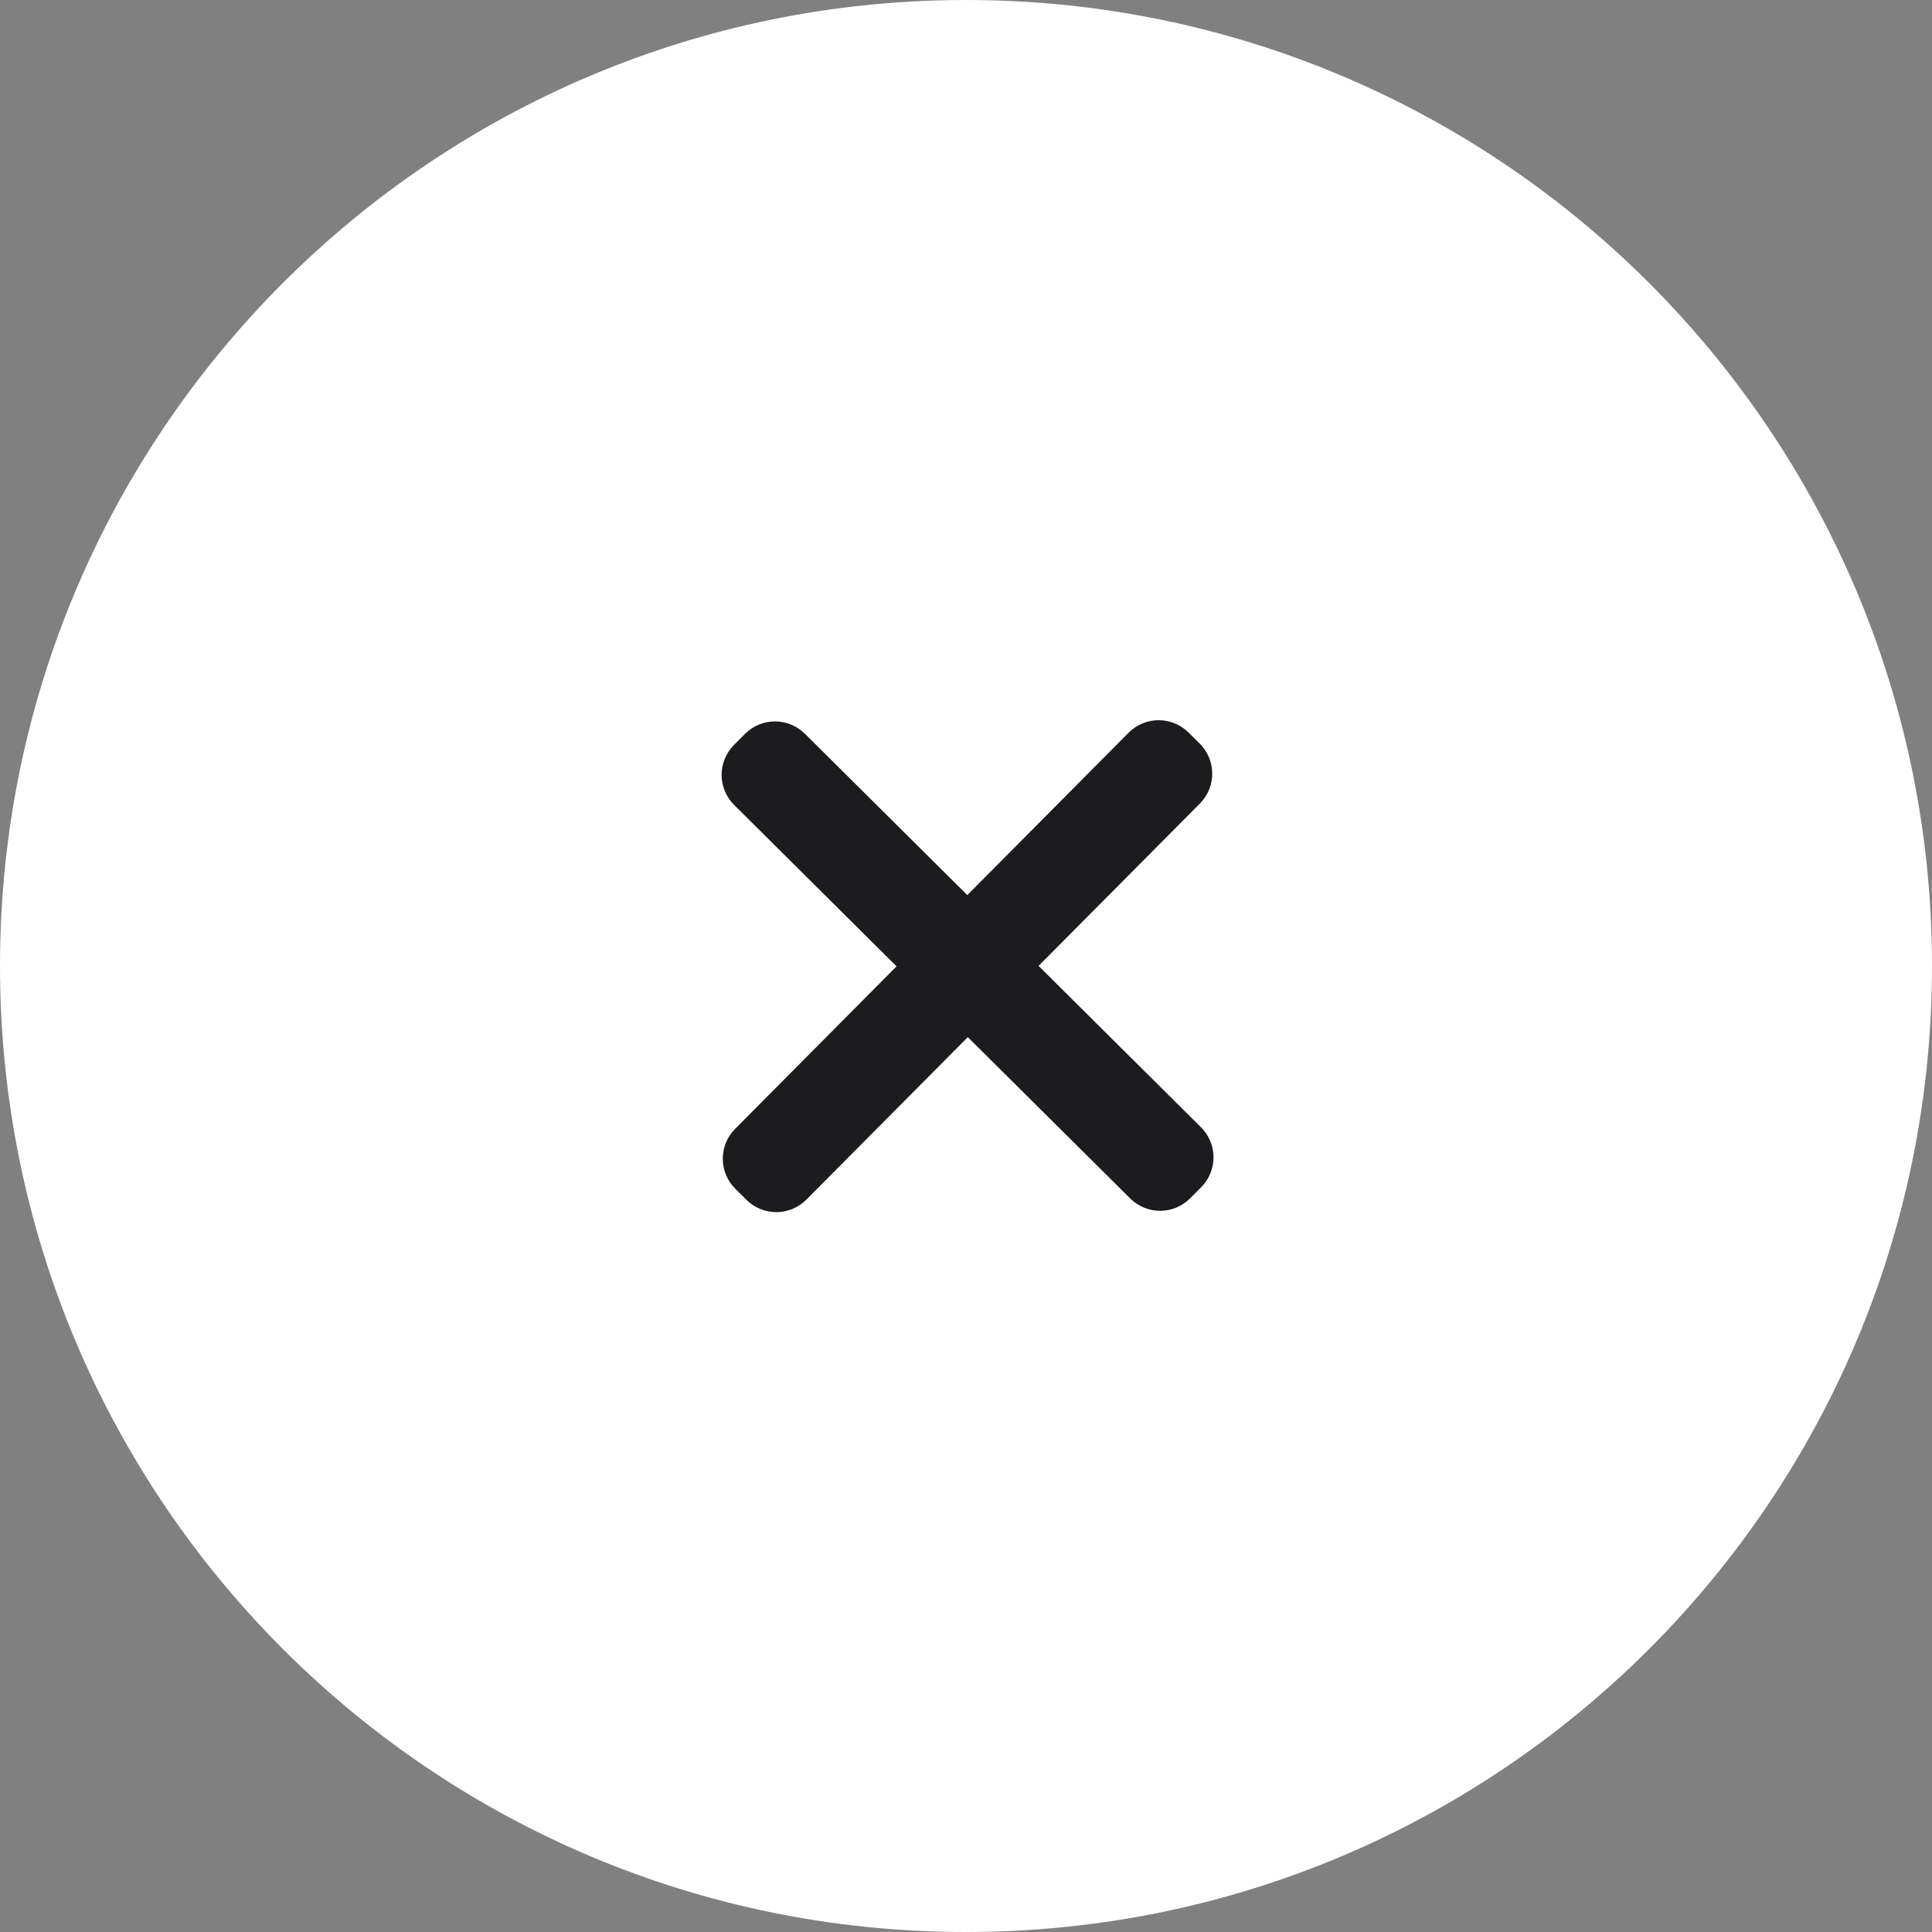
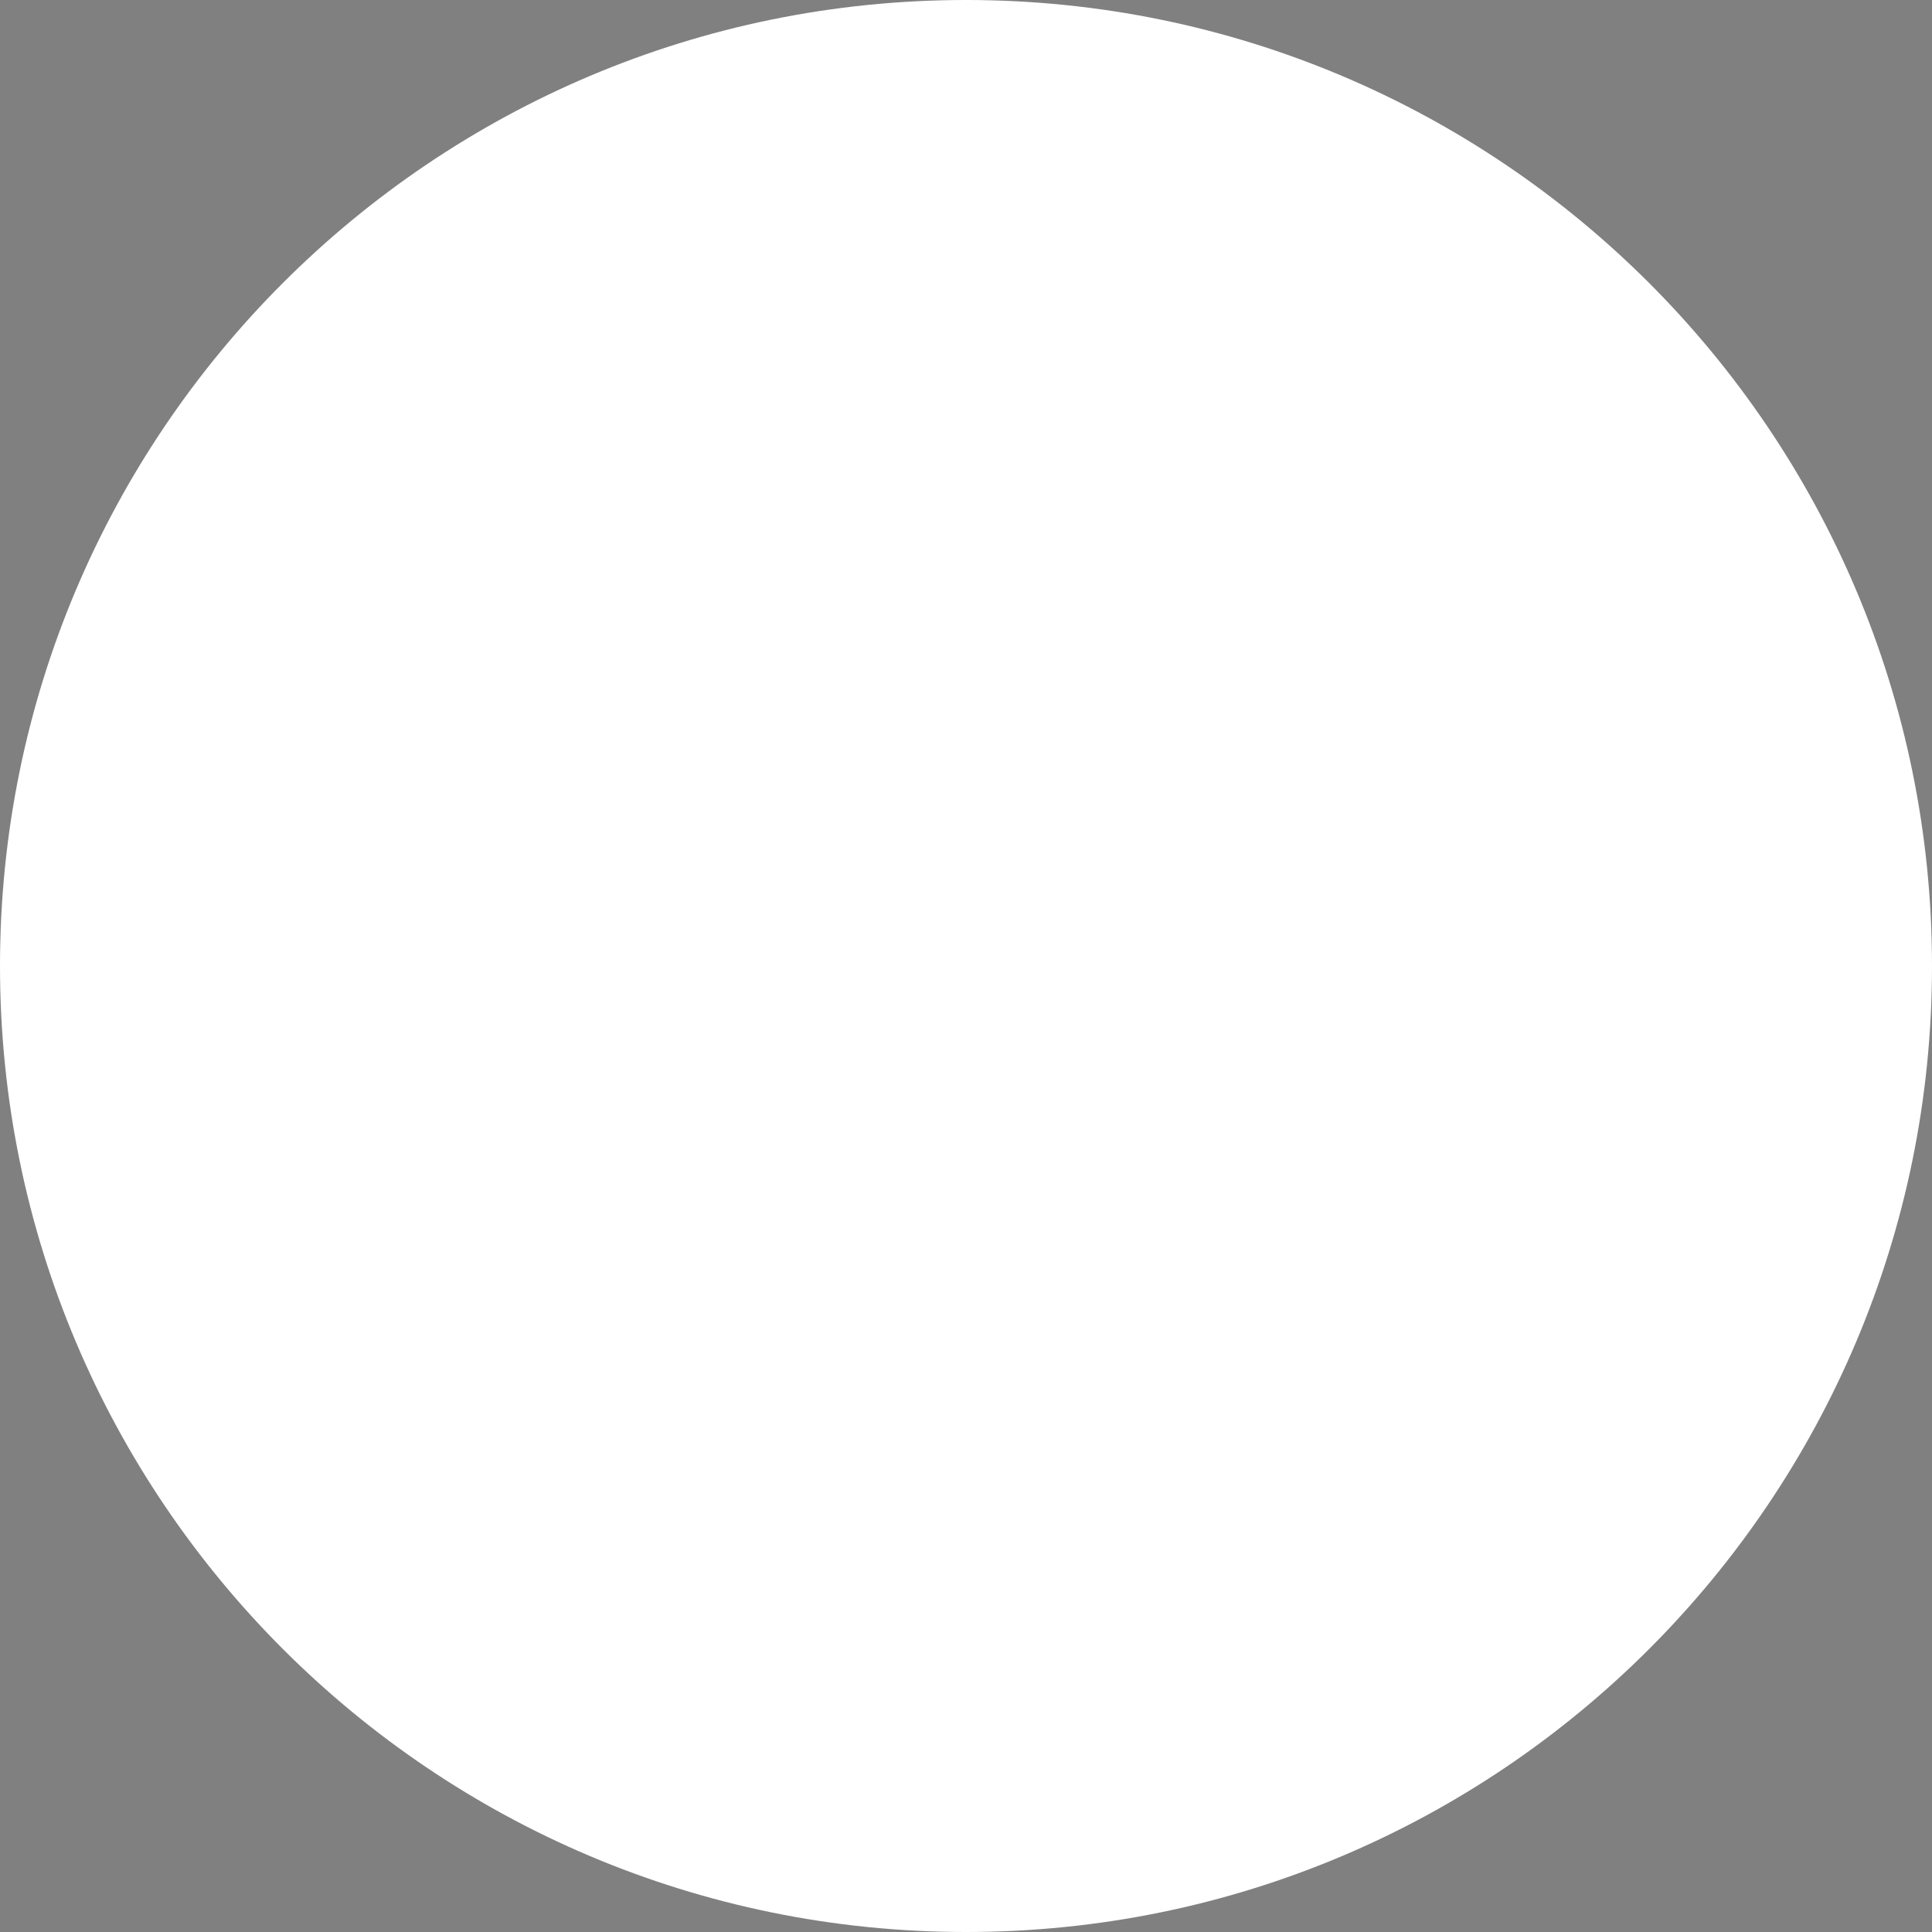
<svg xmlns="http://www.w3.org/2000/svg" width="34" height="34" viewBox="0 0 34 34" fill="none">
  <rect x="0" y="0" width="34" height="34" fill="#808080" stroke="none" />
  <path d="M34 17C34 7.611 26.389 0 17 0C7.611 0 0 7.611 0 17C0 26.389 7.611 34 17 34C26.389 34 34 26.389 34 17Z" fill="white" />
-   <path d="M21.137 19.84L18.277 16.998L21.119 14.138C21.257 13.998 21.334 13.809 21.333 13.612C21.332 13.416 21.254 13.227 21.115 13.088L20.914 12.889C20.774 12.751 20.585 12.674 20.389 12.674C20.192 12.675 20.004 12.753 19.864 12.892L17.023 15.752L14.163 12.911C14.023 12.773 13.834 12.695 13.638 12.696C13.441 12.696 13.252 12.774 13.113 12.913L12.914 13.113C12.776 13.254 12.698 13.443 12.699 13.639C12.7 13.836 12.778 14.024 12.917 14.163L15.778 17.006L12.937 19.866C12.797 20.006 12.72 20.195 12.72 20.392C12.72 20.589 12.798 20.778 12.938 20.918L13.138 21.117C13.278 21.255 13.467 21.332 13.664 21.332C13.861 21.331 14.049 21.253 14.188 21.114L17.032 18.252L19.892 21.093C20.032 21.231 20.221 21.309 20.418 21.308C20.615 21.308 20.804 21.229 20.943 21.09L21.142 20.89C21.28 20.749 21.357 20.56 21.356 20.363C21.355 20.167 21.276 19.979 21.137 19.84Z" fill="#1C1B1E" />
</svg>